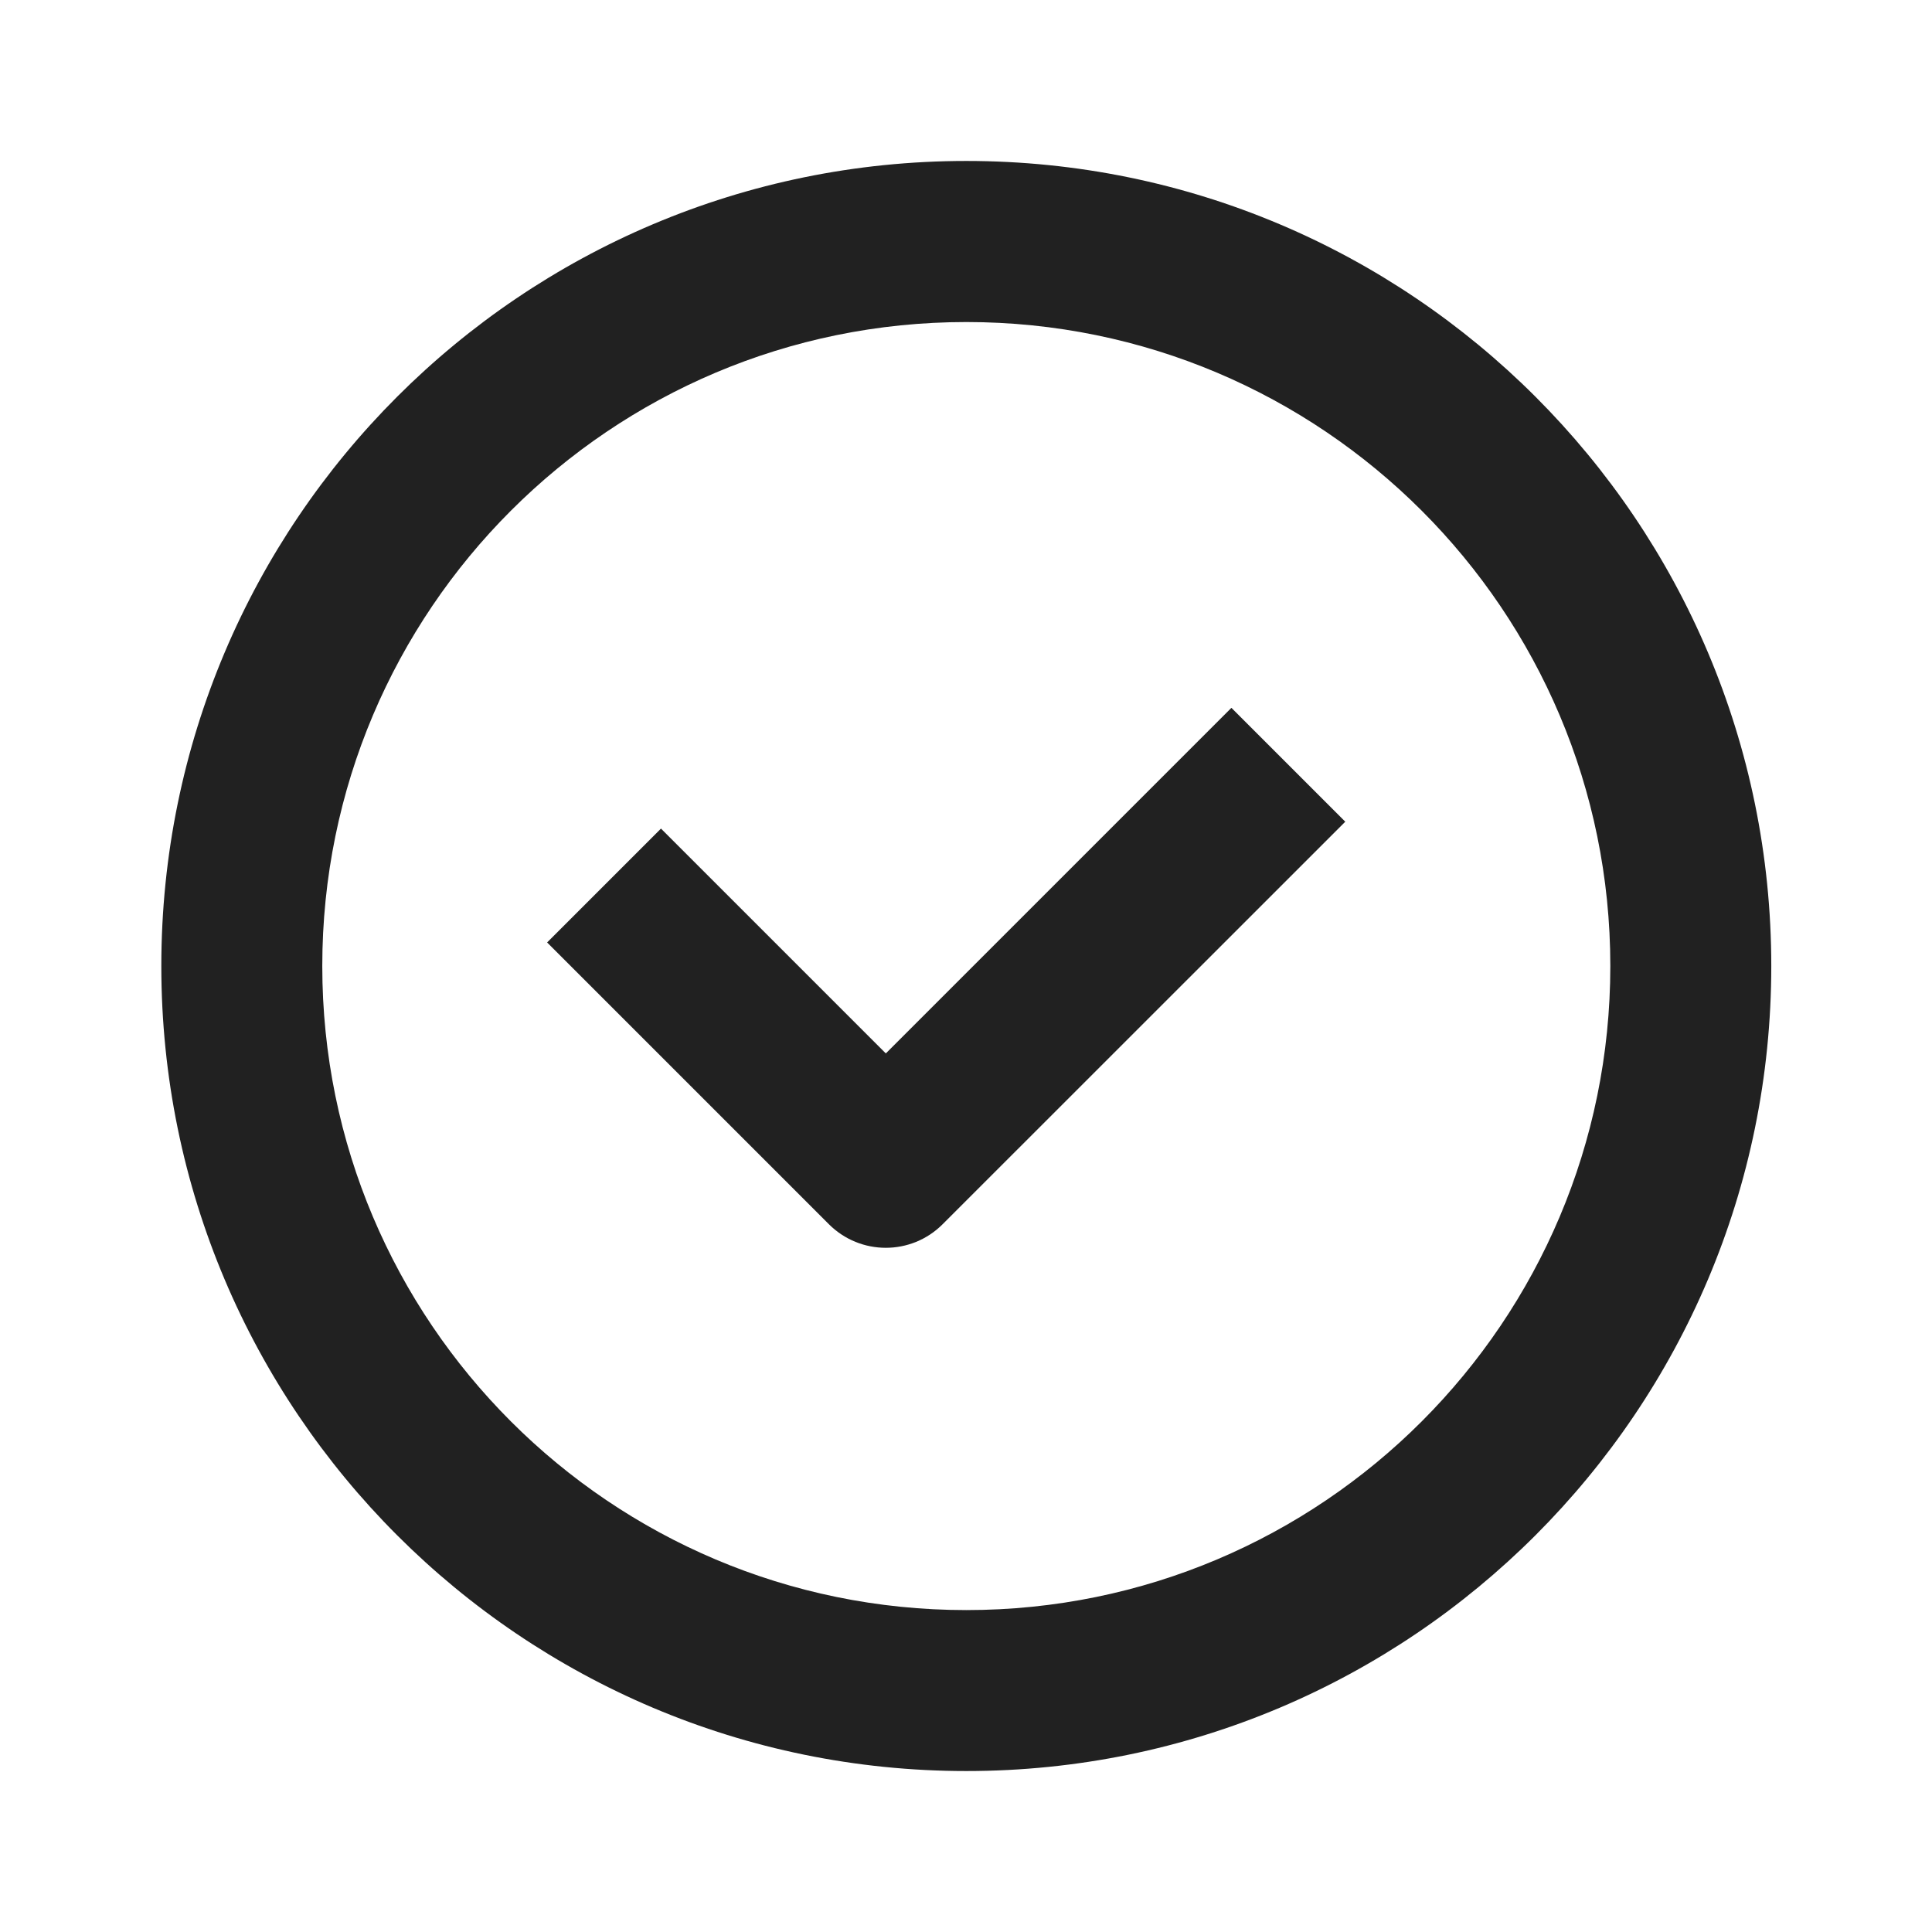
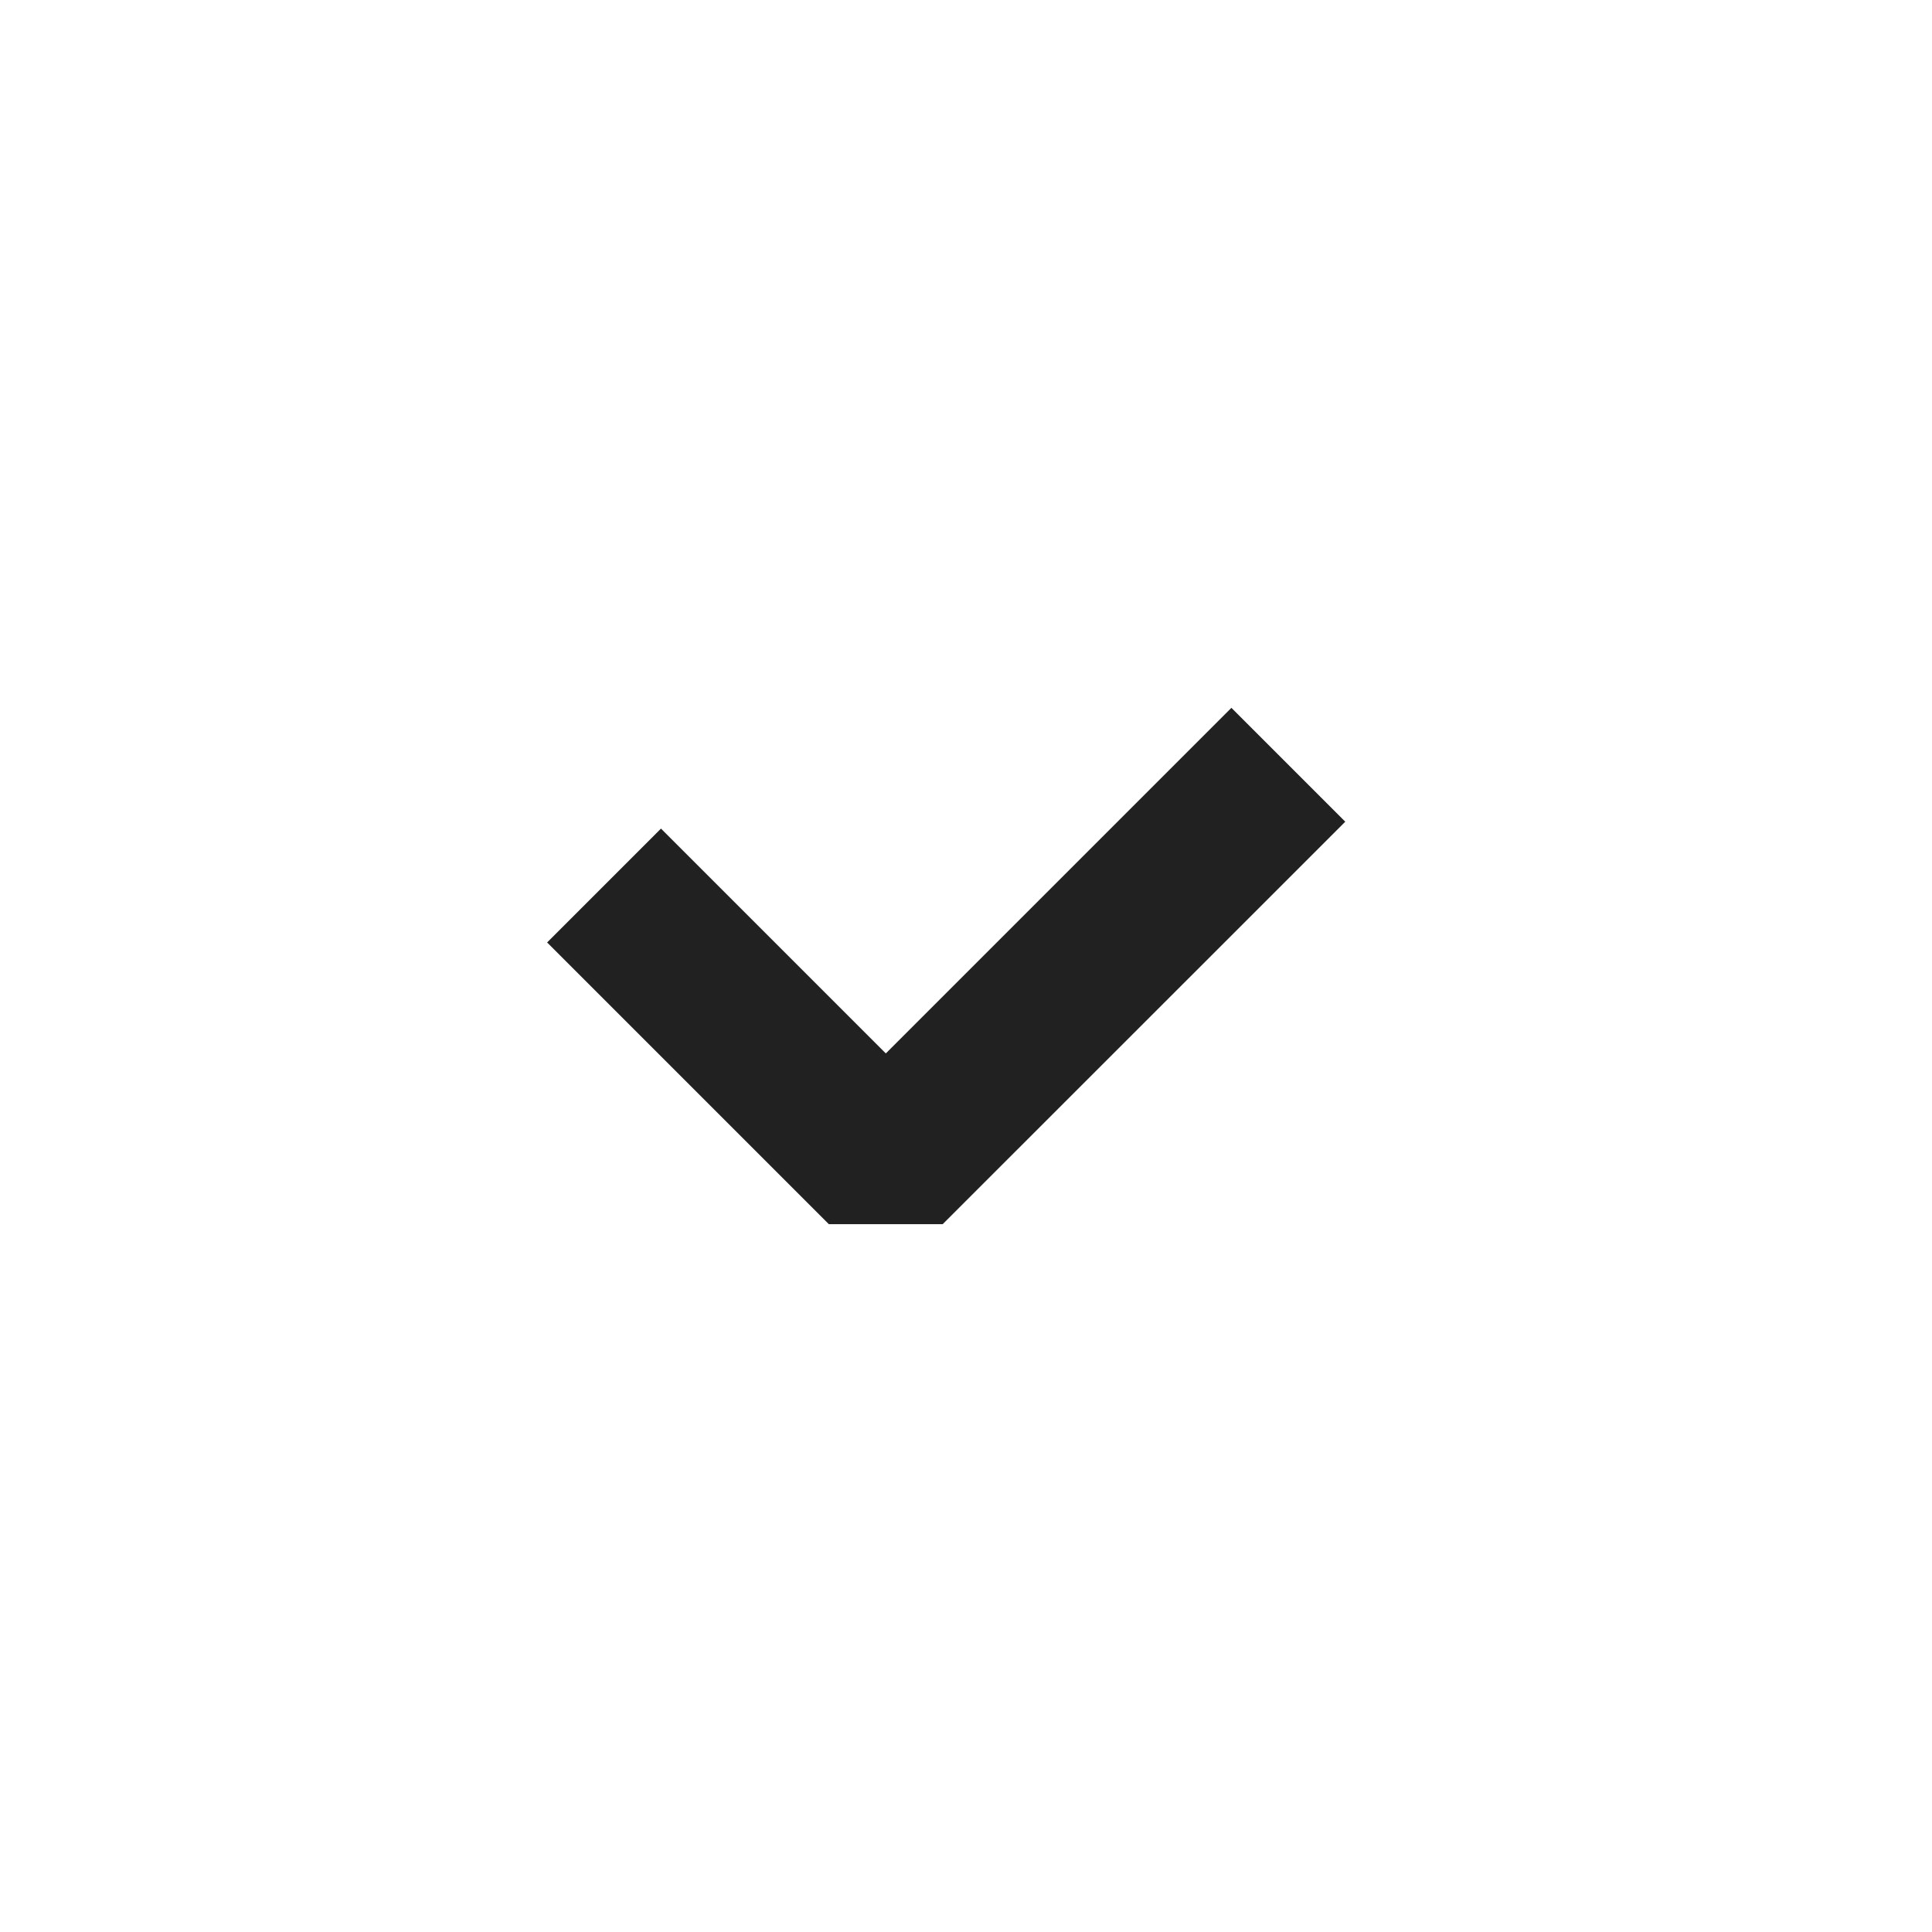
<svg xmlns="http://www.w3.org/2000/svg" width="16" height="16" viewBox="0 0 16 16" fill="none">
-   <path d="M7.807 10.138L11.141 6.805L10.198 5.862L7.336 8.724L5.474 6.862L4.531 7.805L6.864 10.138C7.125 10.399 7.547 10.399 7.807 10.138Z" fill="#212121" />
-   <path fill-rule="evenodd" clip-rule="evenodd" d="M8.003 1.333C4.321 1.333 1.336 4.318 1.336 8C1.336 11.682 4.321 14.667 8.003 14.667C11.684 14.667 14.669 11.682 14.669 8C14.669 4.318 11.684 1.333 8.003 1.333ZM2.669 8C2.669 5.055 5.057 2.667 8.003 2.667C10.948 2.667 13.336 5.055 13.336 8C13.336 10.946 10.948 13.334 8.003 13.334C5.057 13.334 2.669 10.946 2.669 8Z" fill="#212121" />
+   <path d="M7.807 10.138L11.141 6.805L10.198 5.862L7.336 8.724L5.474 6.862L4.531 7.805L6.864 10.138Z" fill="#212121" />
</svg>